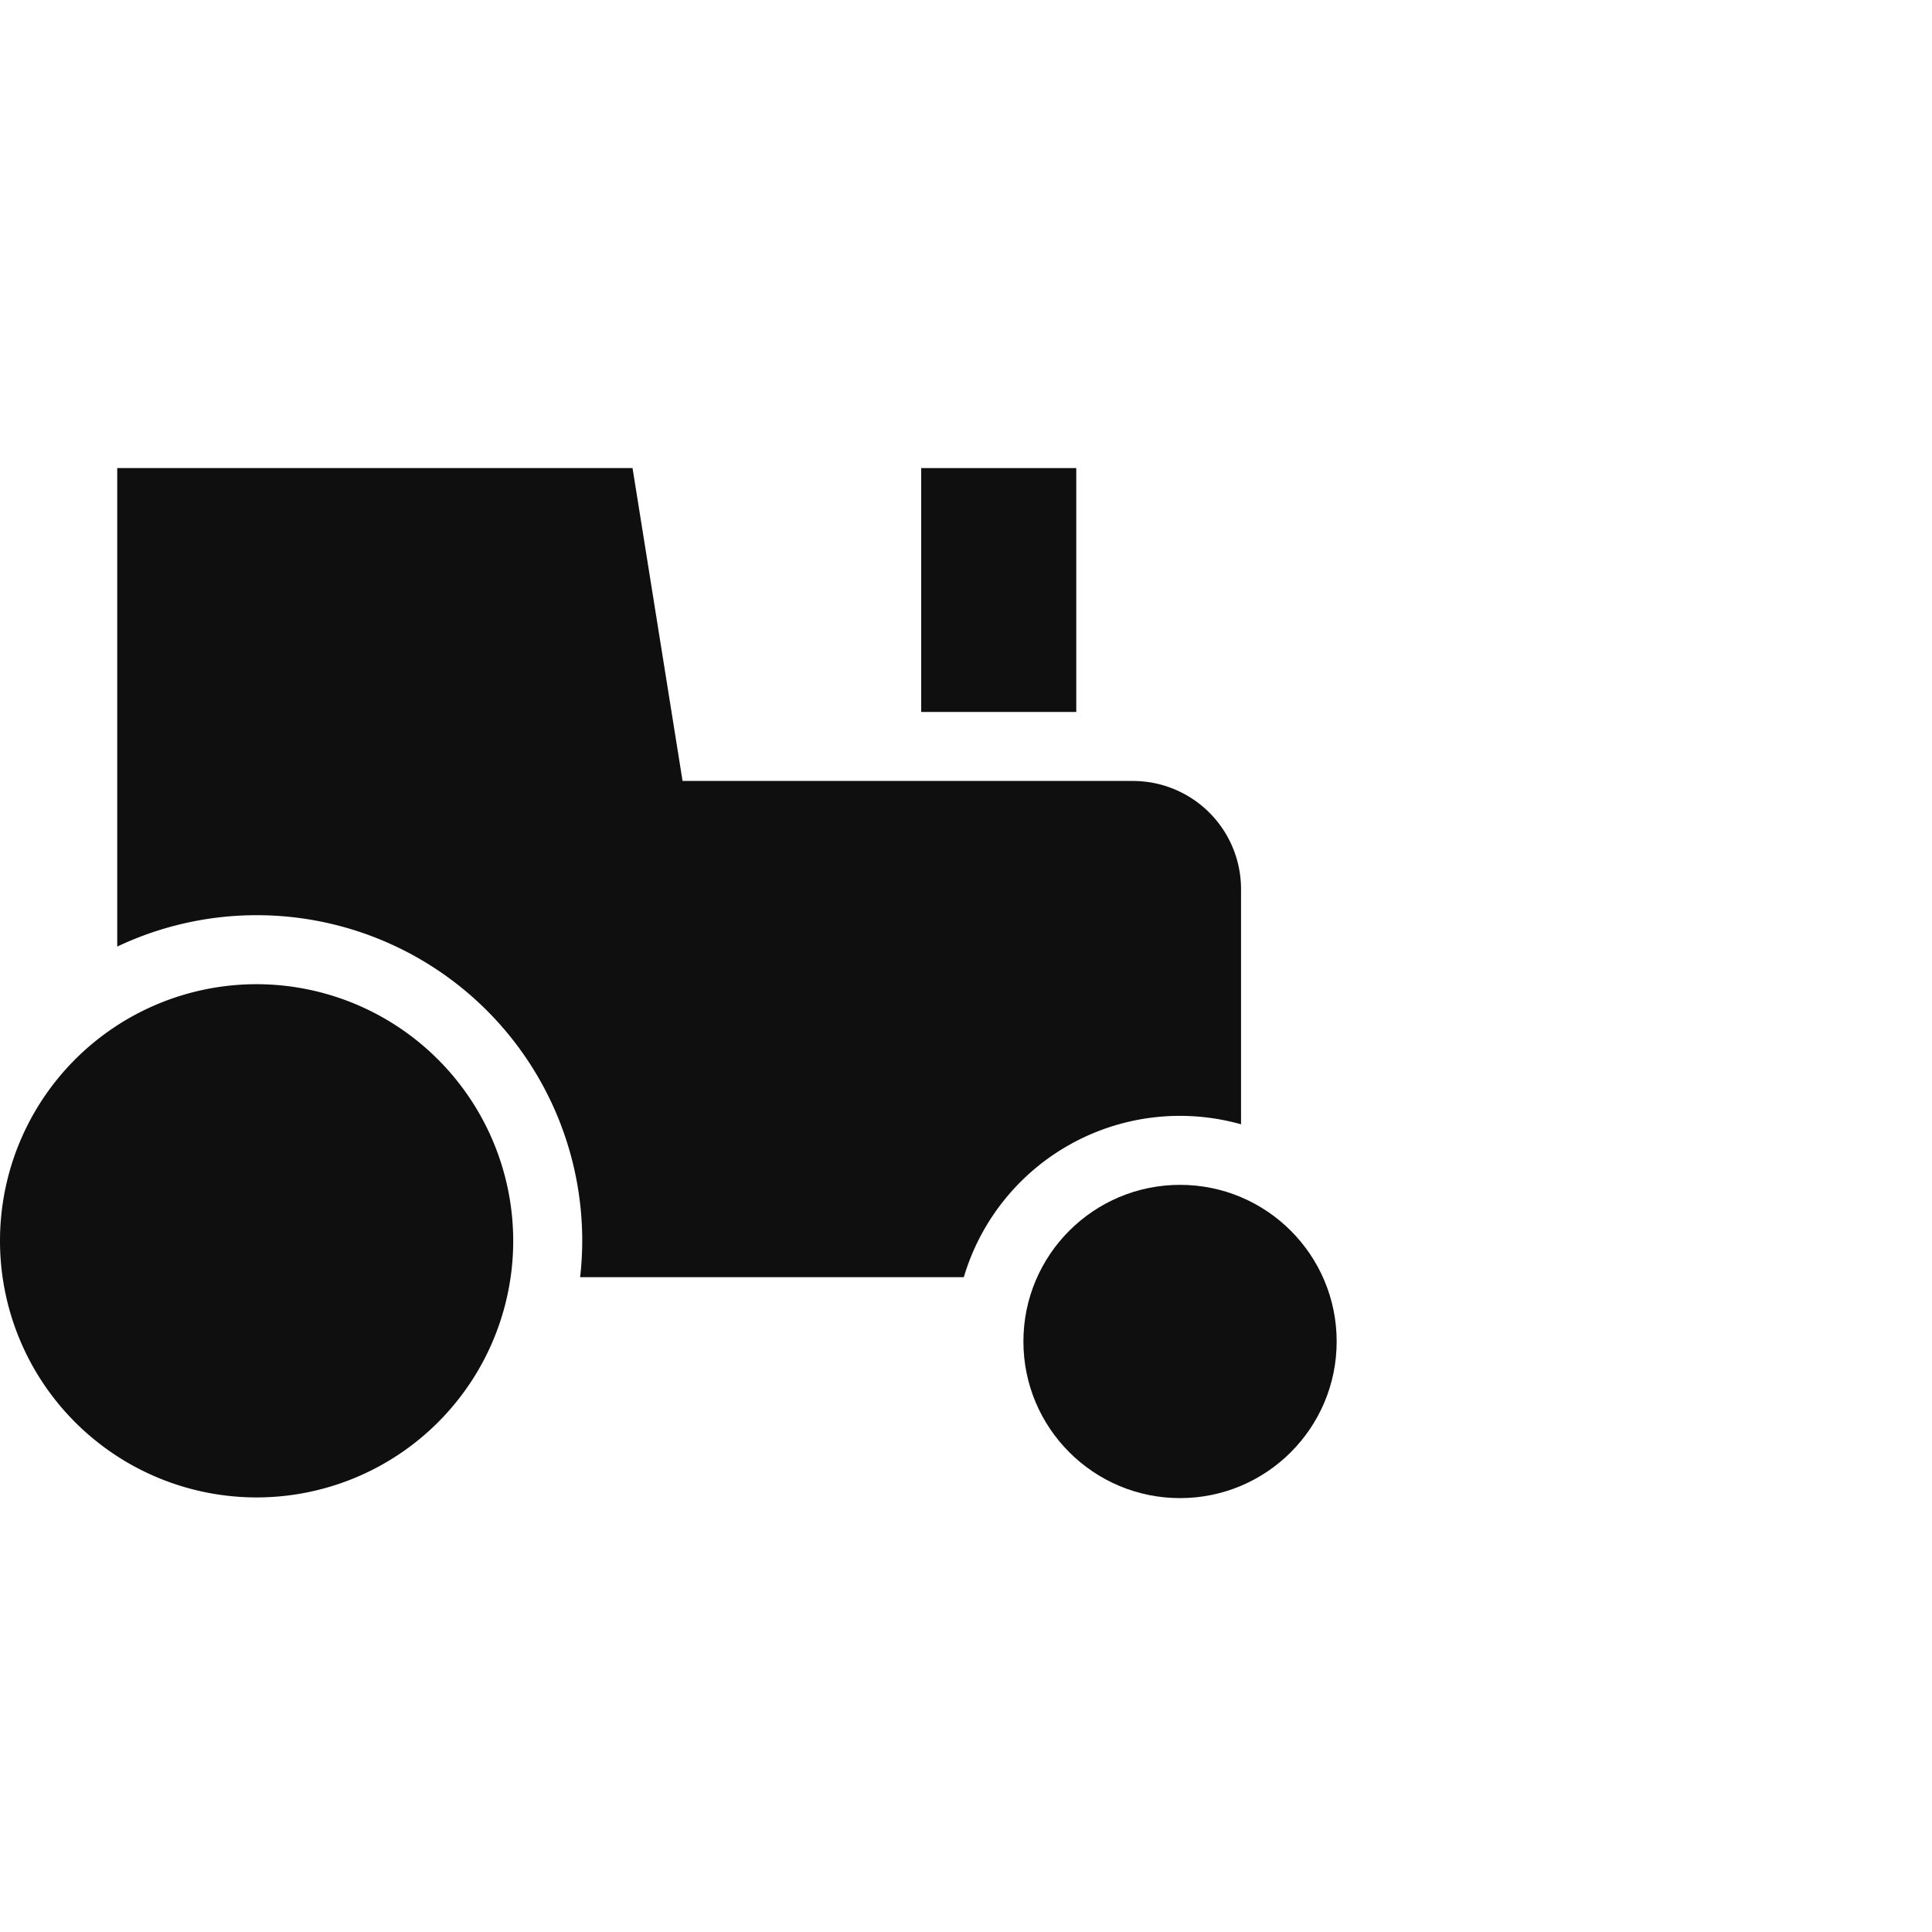
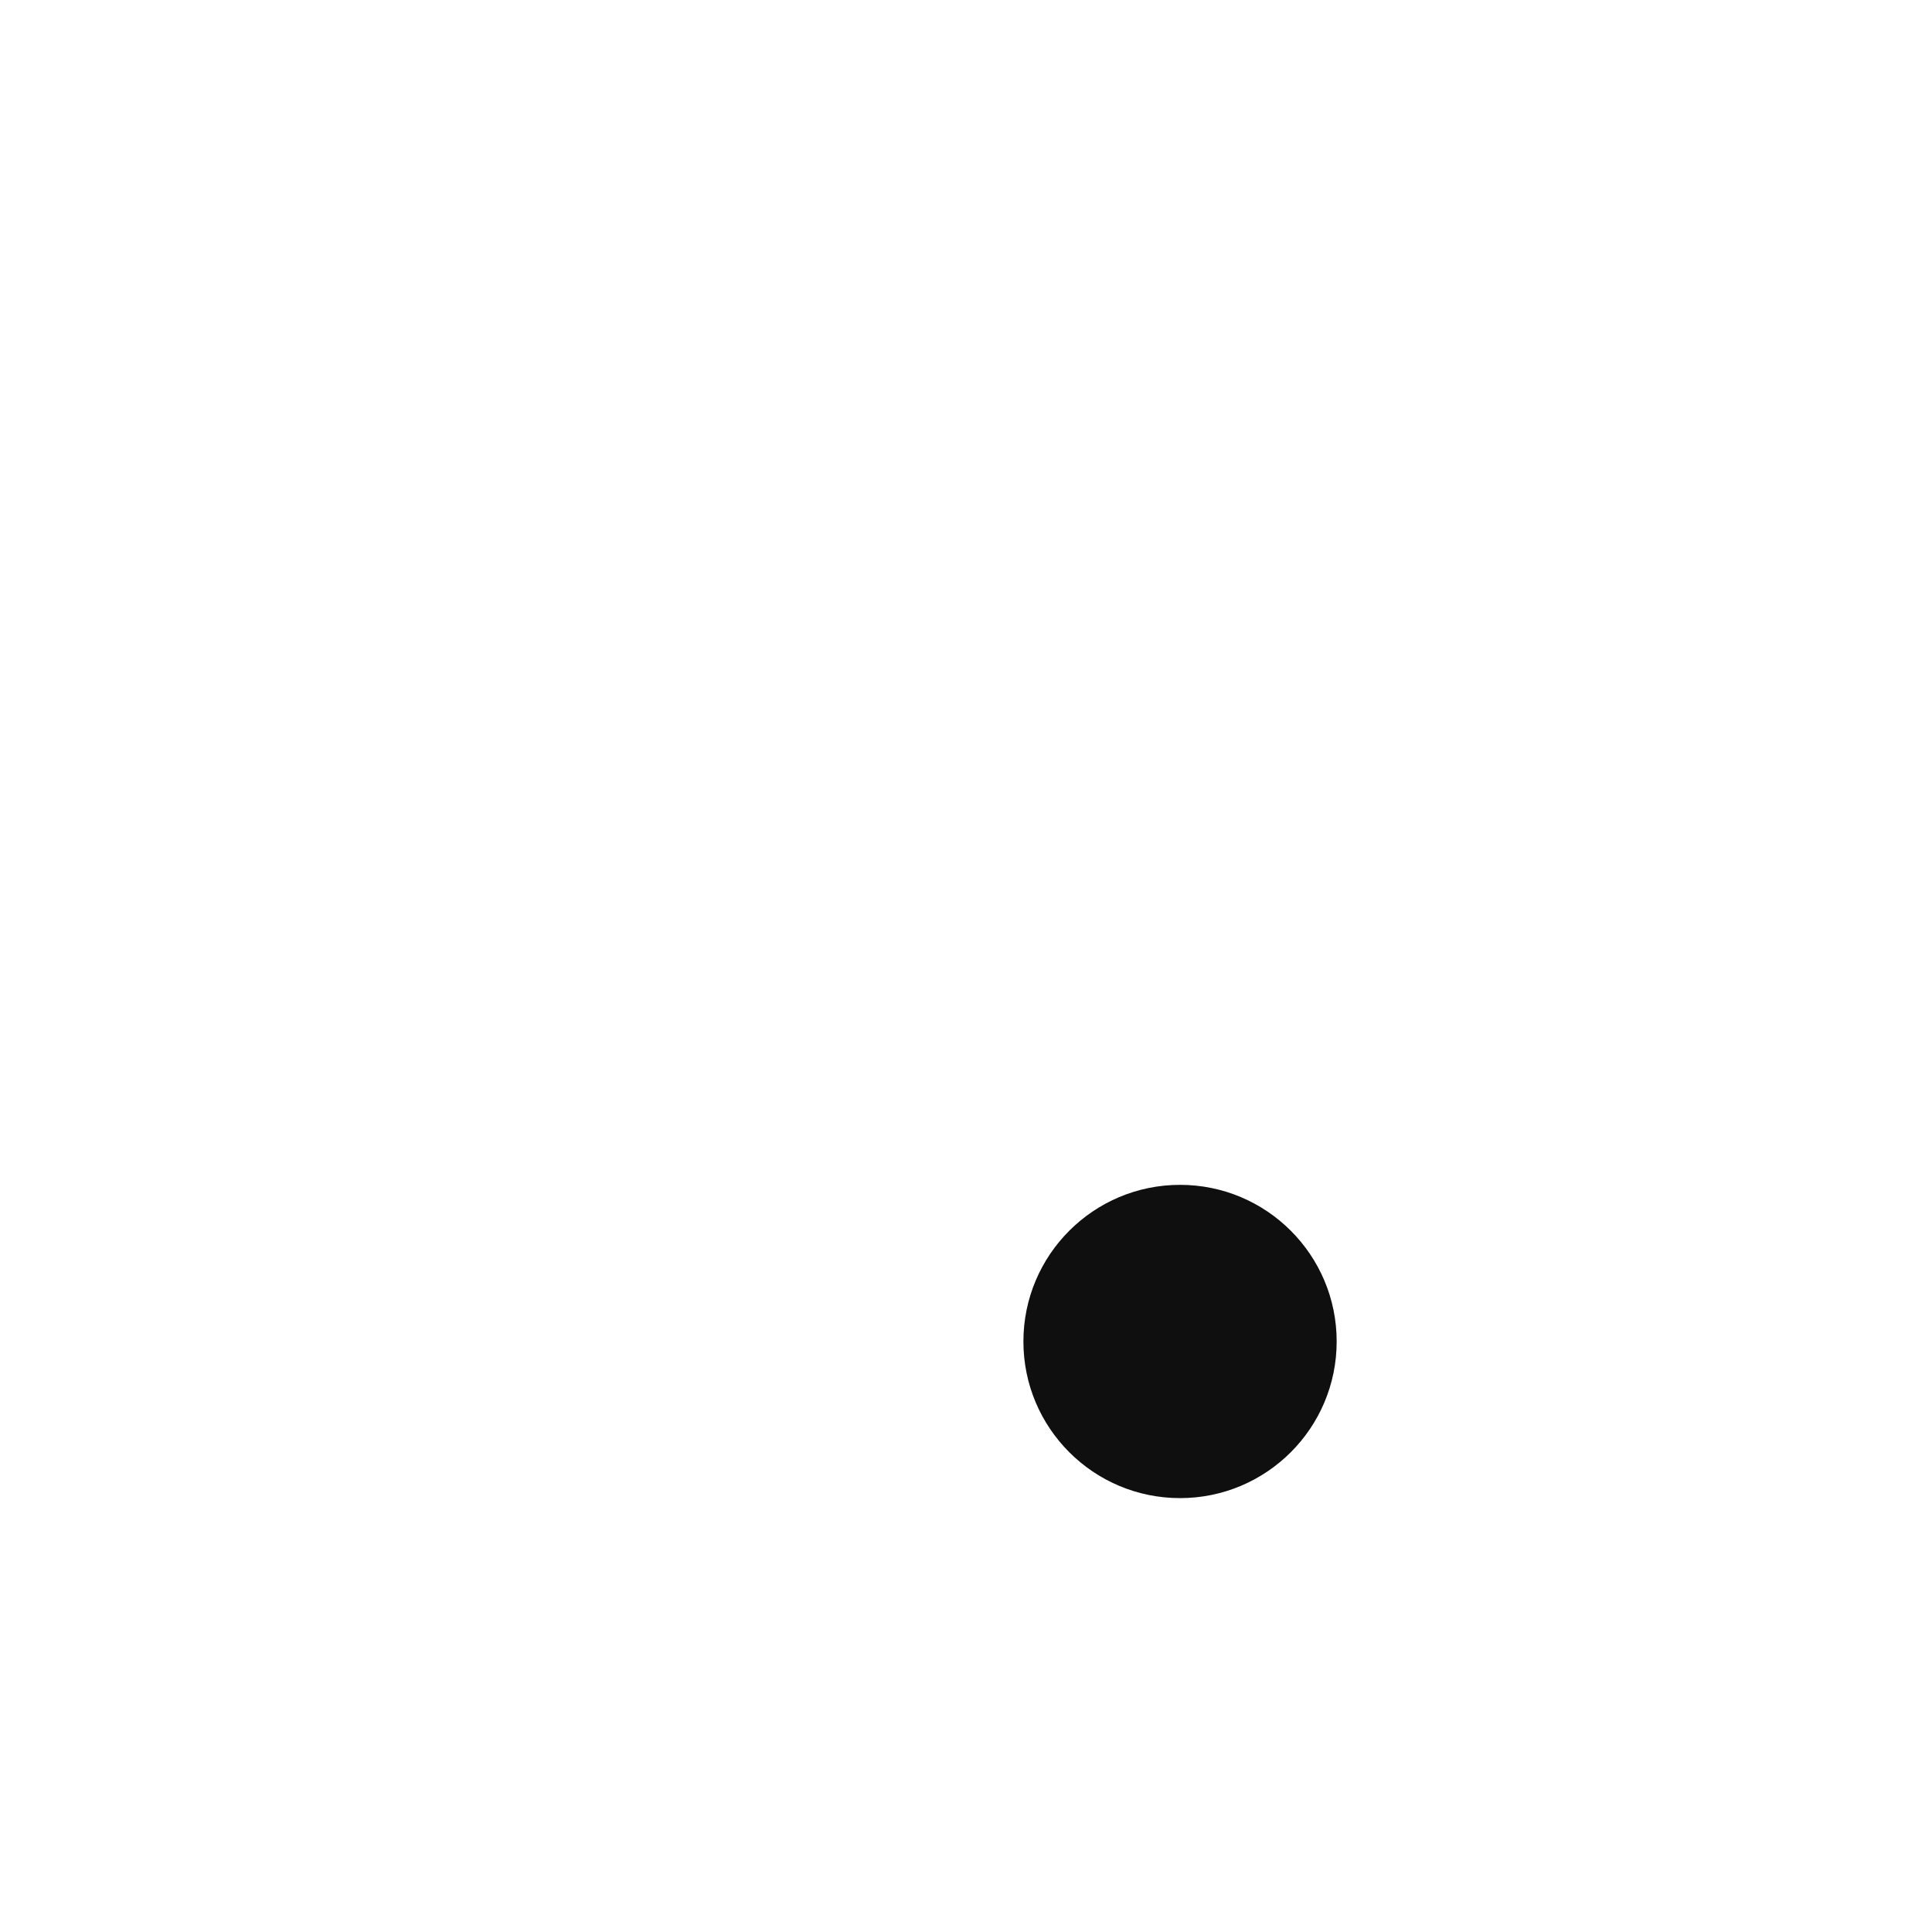
<svg xmlns="http://www.w3.org/2000/svg" id="Layer_1" data-name="Layer 1" viewBox="0 0 112 112">
-   <path d="M55.873,74.041a13.067,13.067,0,0,1,16.071-8.864V51.543a6.27,6.27,0,0,0-6.27-6.27H39.569l-2.9-18.138H6.796v27.74A18.87,18.87,0,0,1,33.752,71.931a18.977,18.977,0,0,1-.121,2.11Z" fill="#0f0f0f" />
-   <path d="M14.876,57.055a14.876,14.876,0,1,0,14.876,14.876A14.893,14.893,0,0,0,14.876,57.055Z" fill="#0f0f0f" />
-   <rect x="53.403" y="27.135" width="8.989" height="14.138" fill="#0f0f0f" />
  <circle cx="68.408" cy="77.767" r="9.08" fill="#0f0f0f" />
</svg>